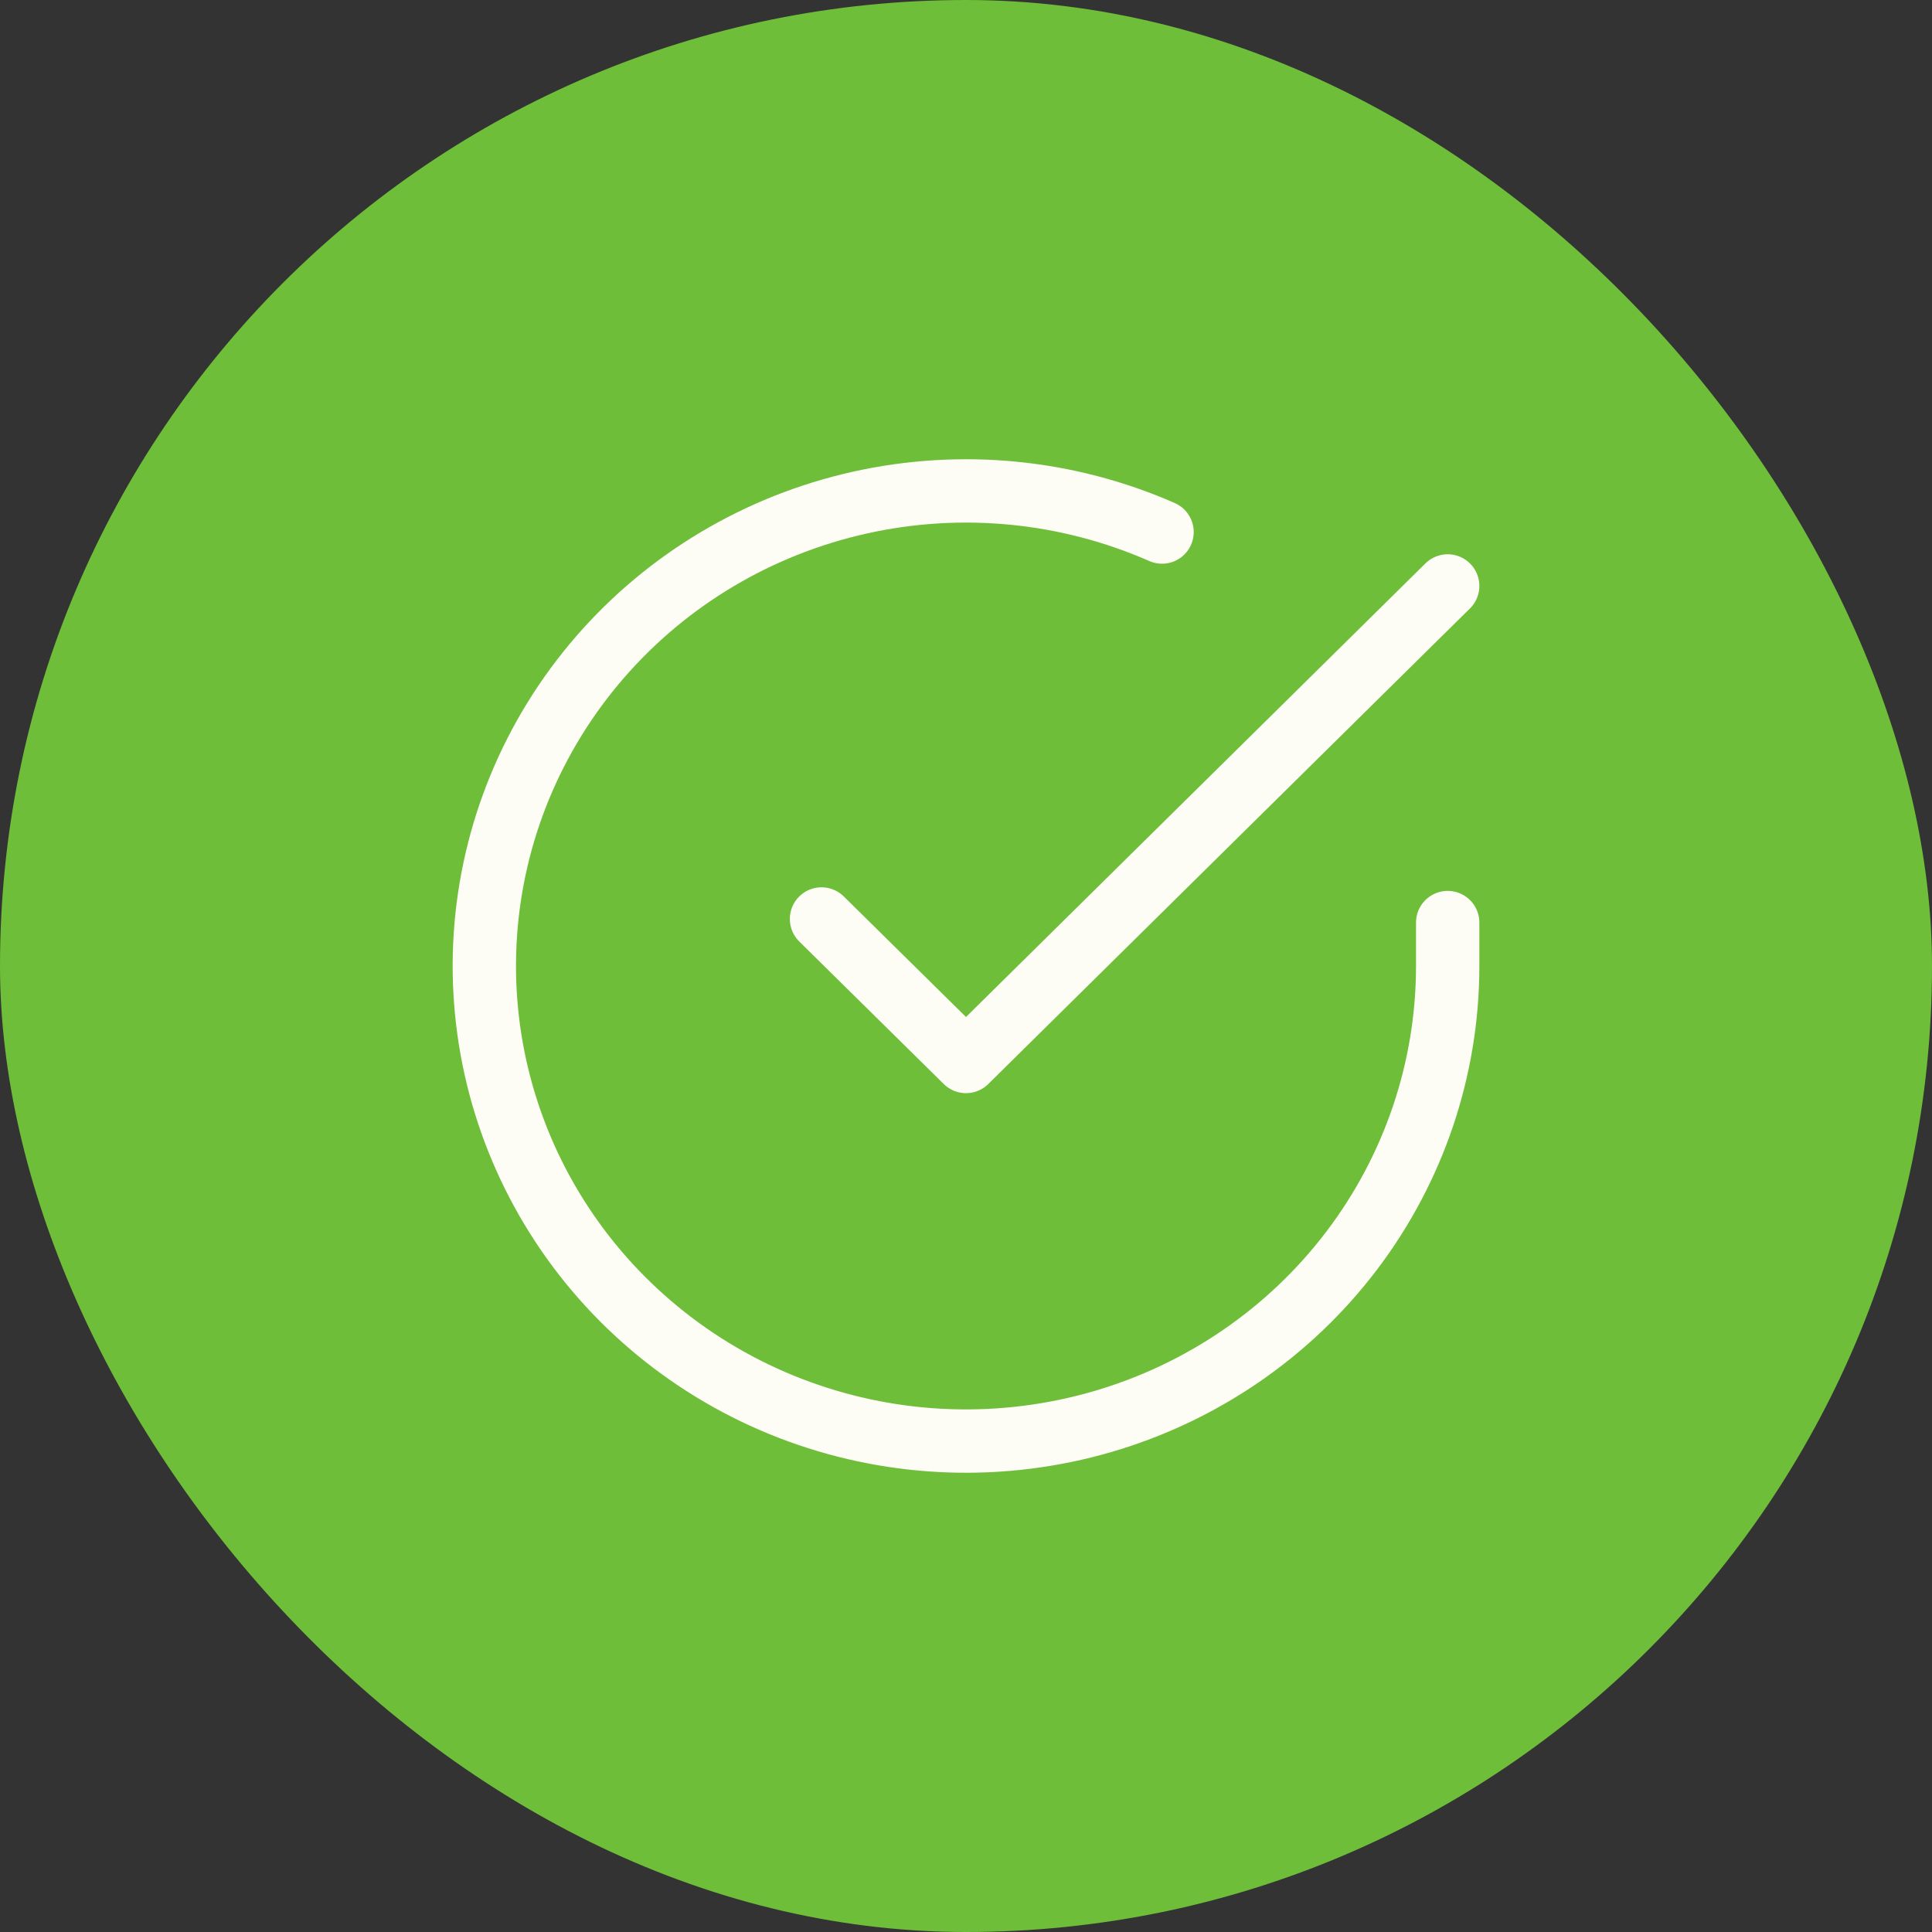
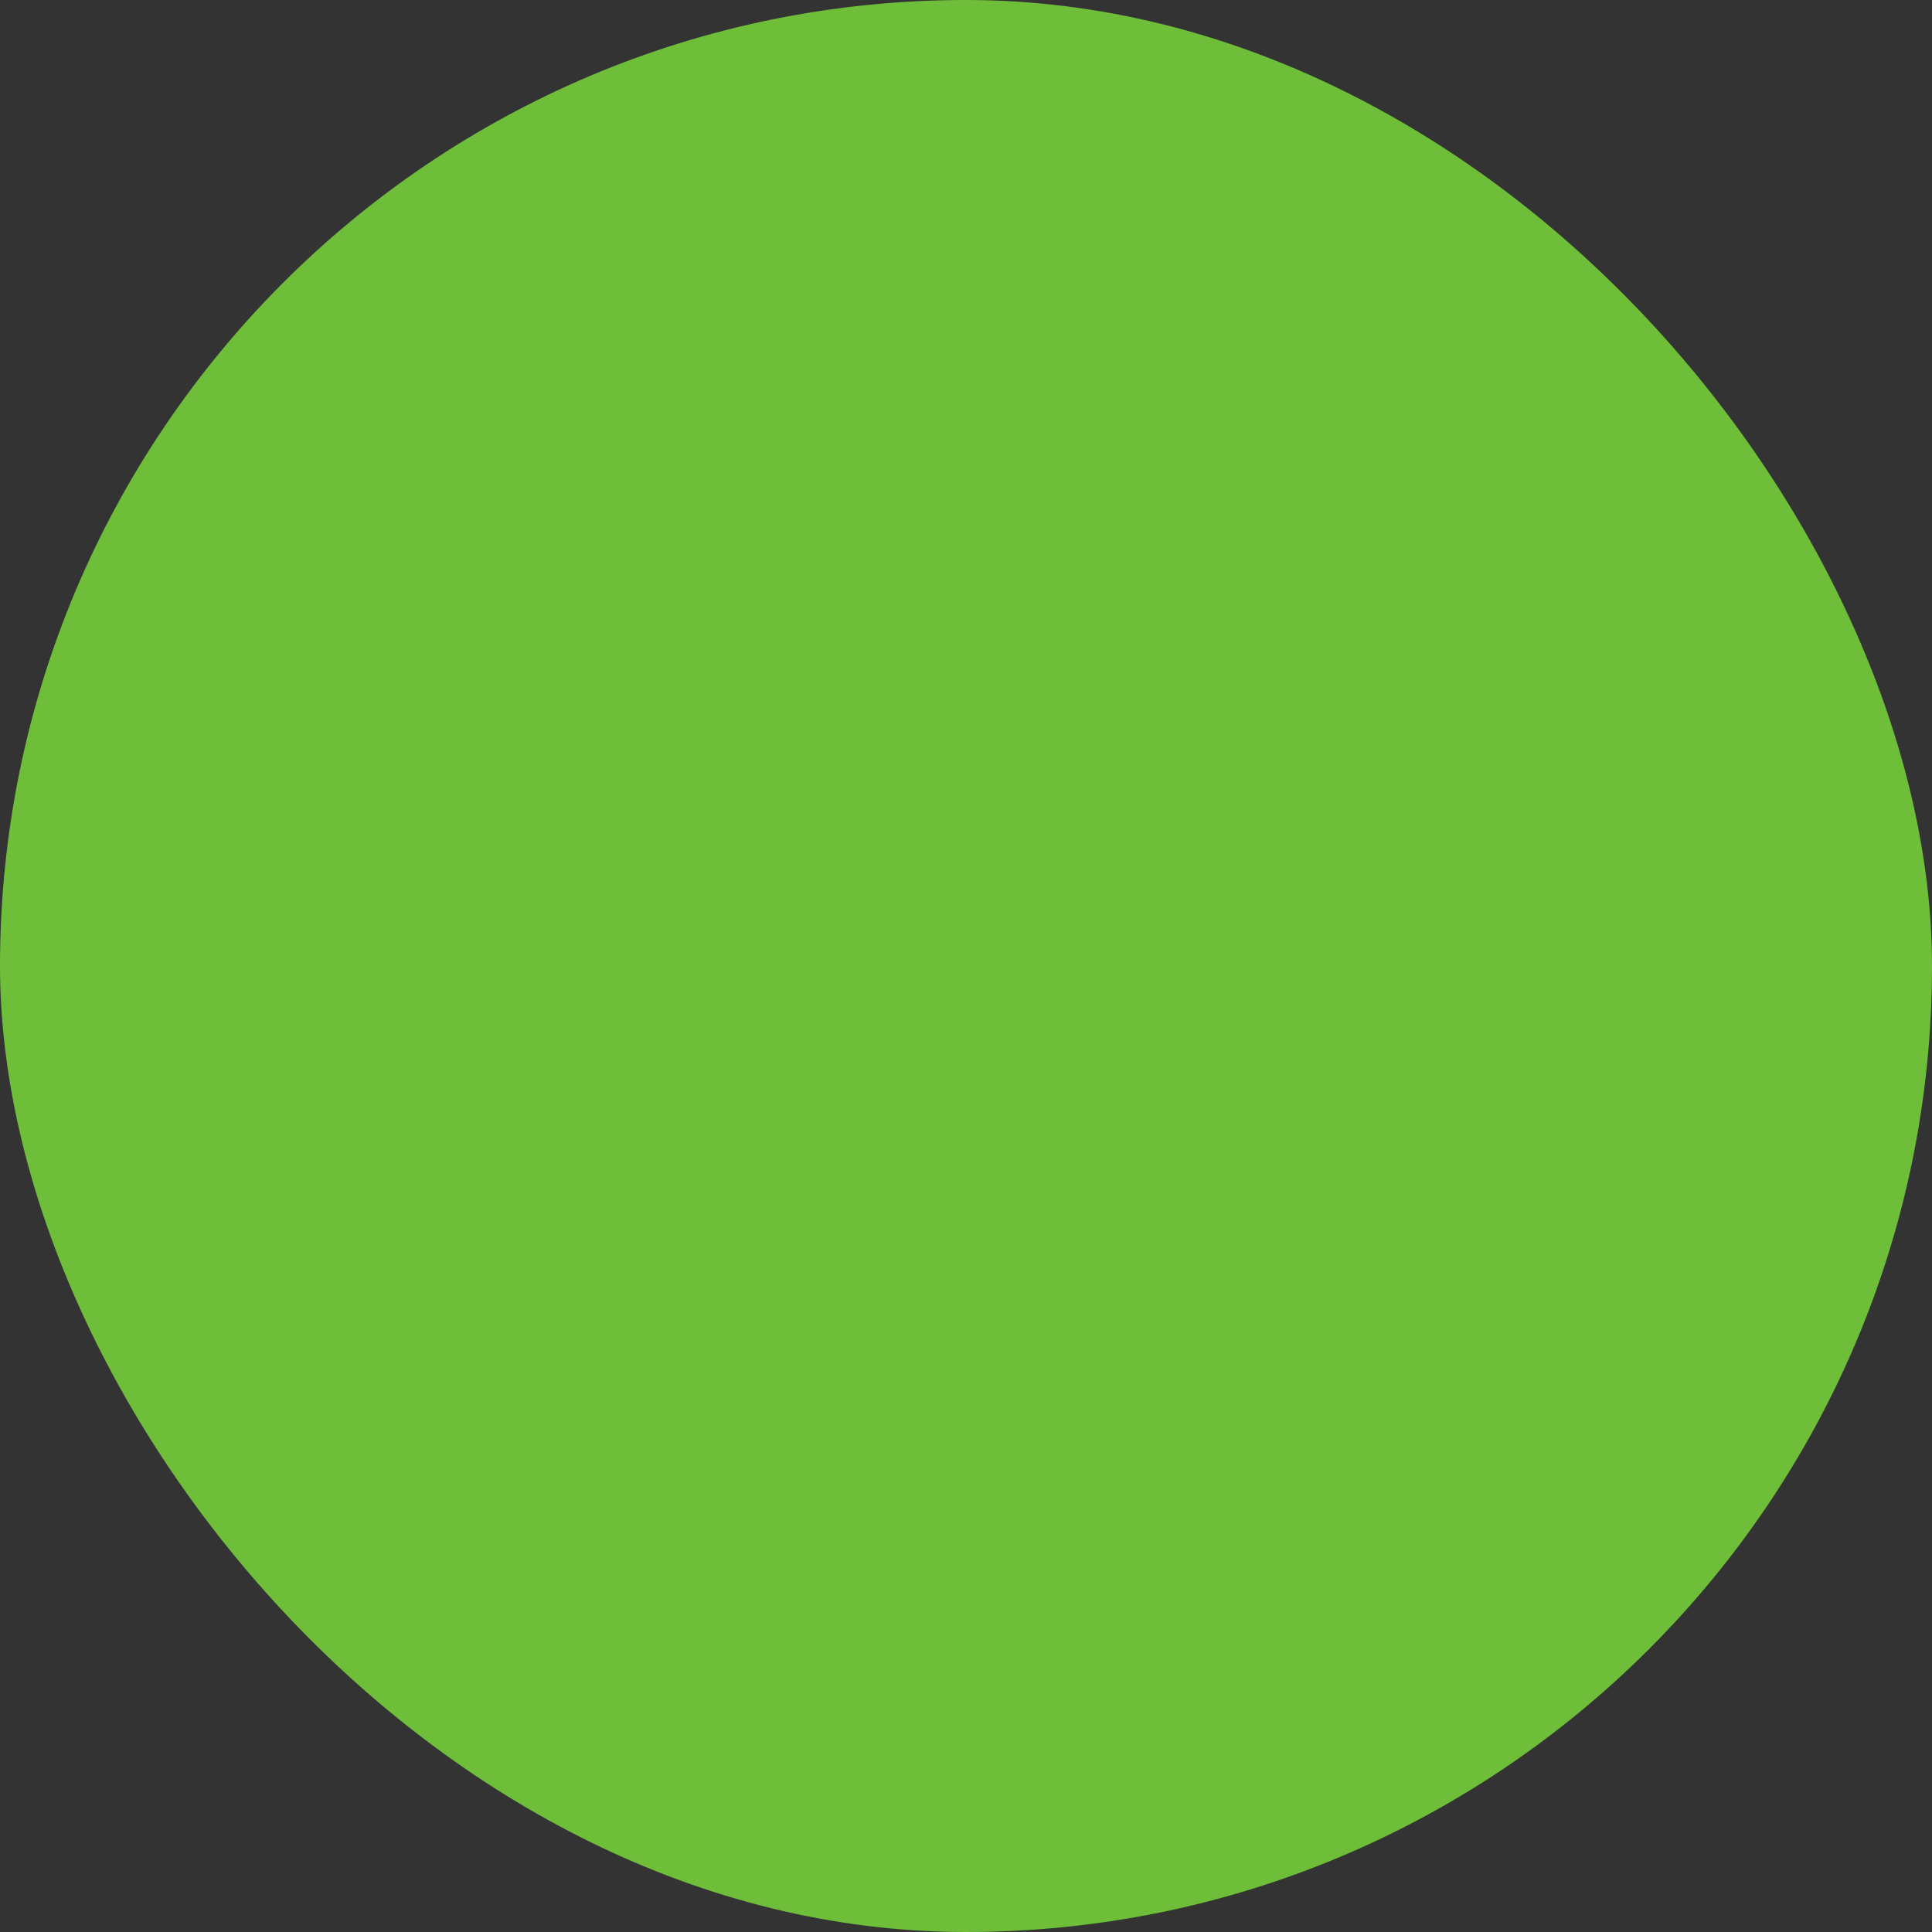
<svg xmlns="http://www.w3.org/2000/svg" width="122" height="122" viewBox="0 0 122 122" fill="none">
  <rect x="0" y="0" width="122" height="122" fill="#333333" stroke="none" />
  <rect width="122" height="122" rx="61" fill="#6EBE3A" />
-   <path d="M91.417 58.257V61.017C91.414 67.486 89.29 73.781 85.362 78.963C81.435 84.144 75.915 87.935 69.625 89.769C63.335 91.603 56.612 91.383 50.46 89.141C44.307 86.899 39.054 82.755 35.484 77.328C31.914 71.901 30.218 65.481 30.65 59.026C31.081 52.571 33.617 46.426 37.879 41.508C42.14 36.591 47.9 33.163 54.297 31.738C60.695 30.312 67.389 30.964 73.38 33.597M91.417 37L61.001 67.03L51.876 58.03" stroke="#FDFCF5" stroke-width="4" stroke-linecap="round" stroke-linejoin="round" />
</svg>